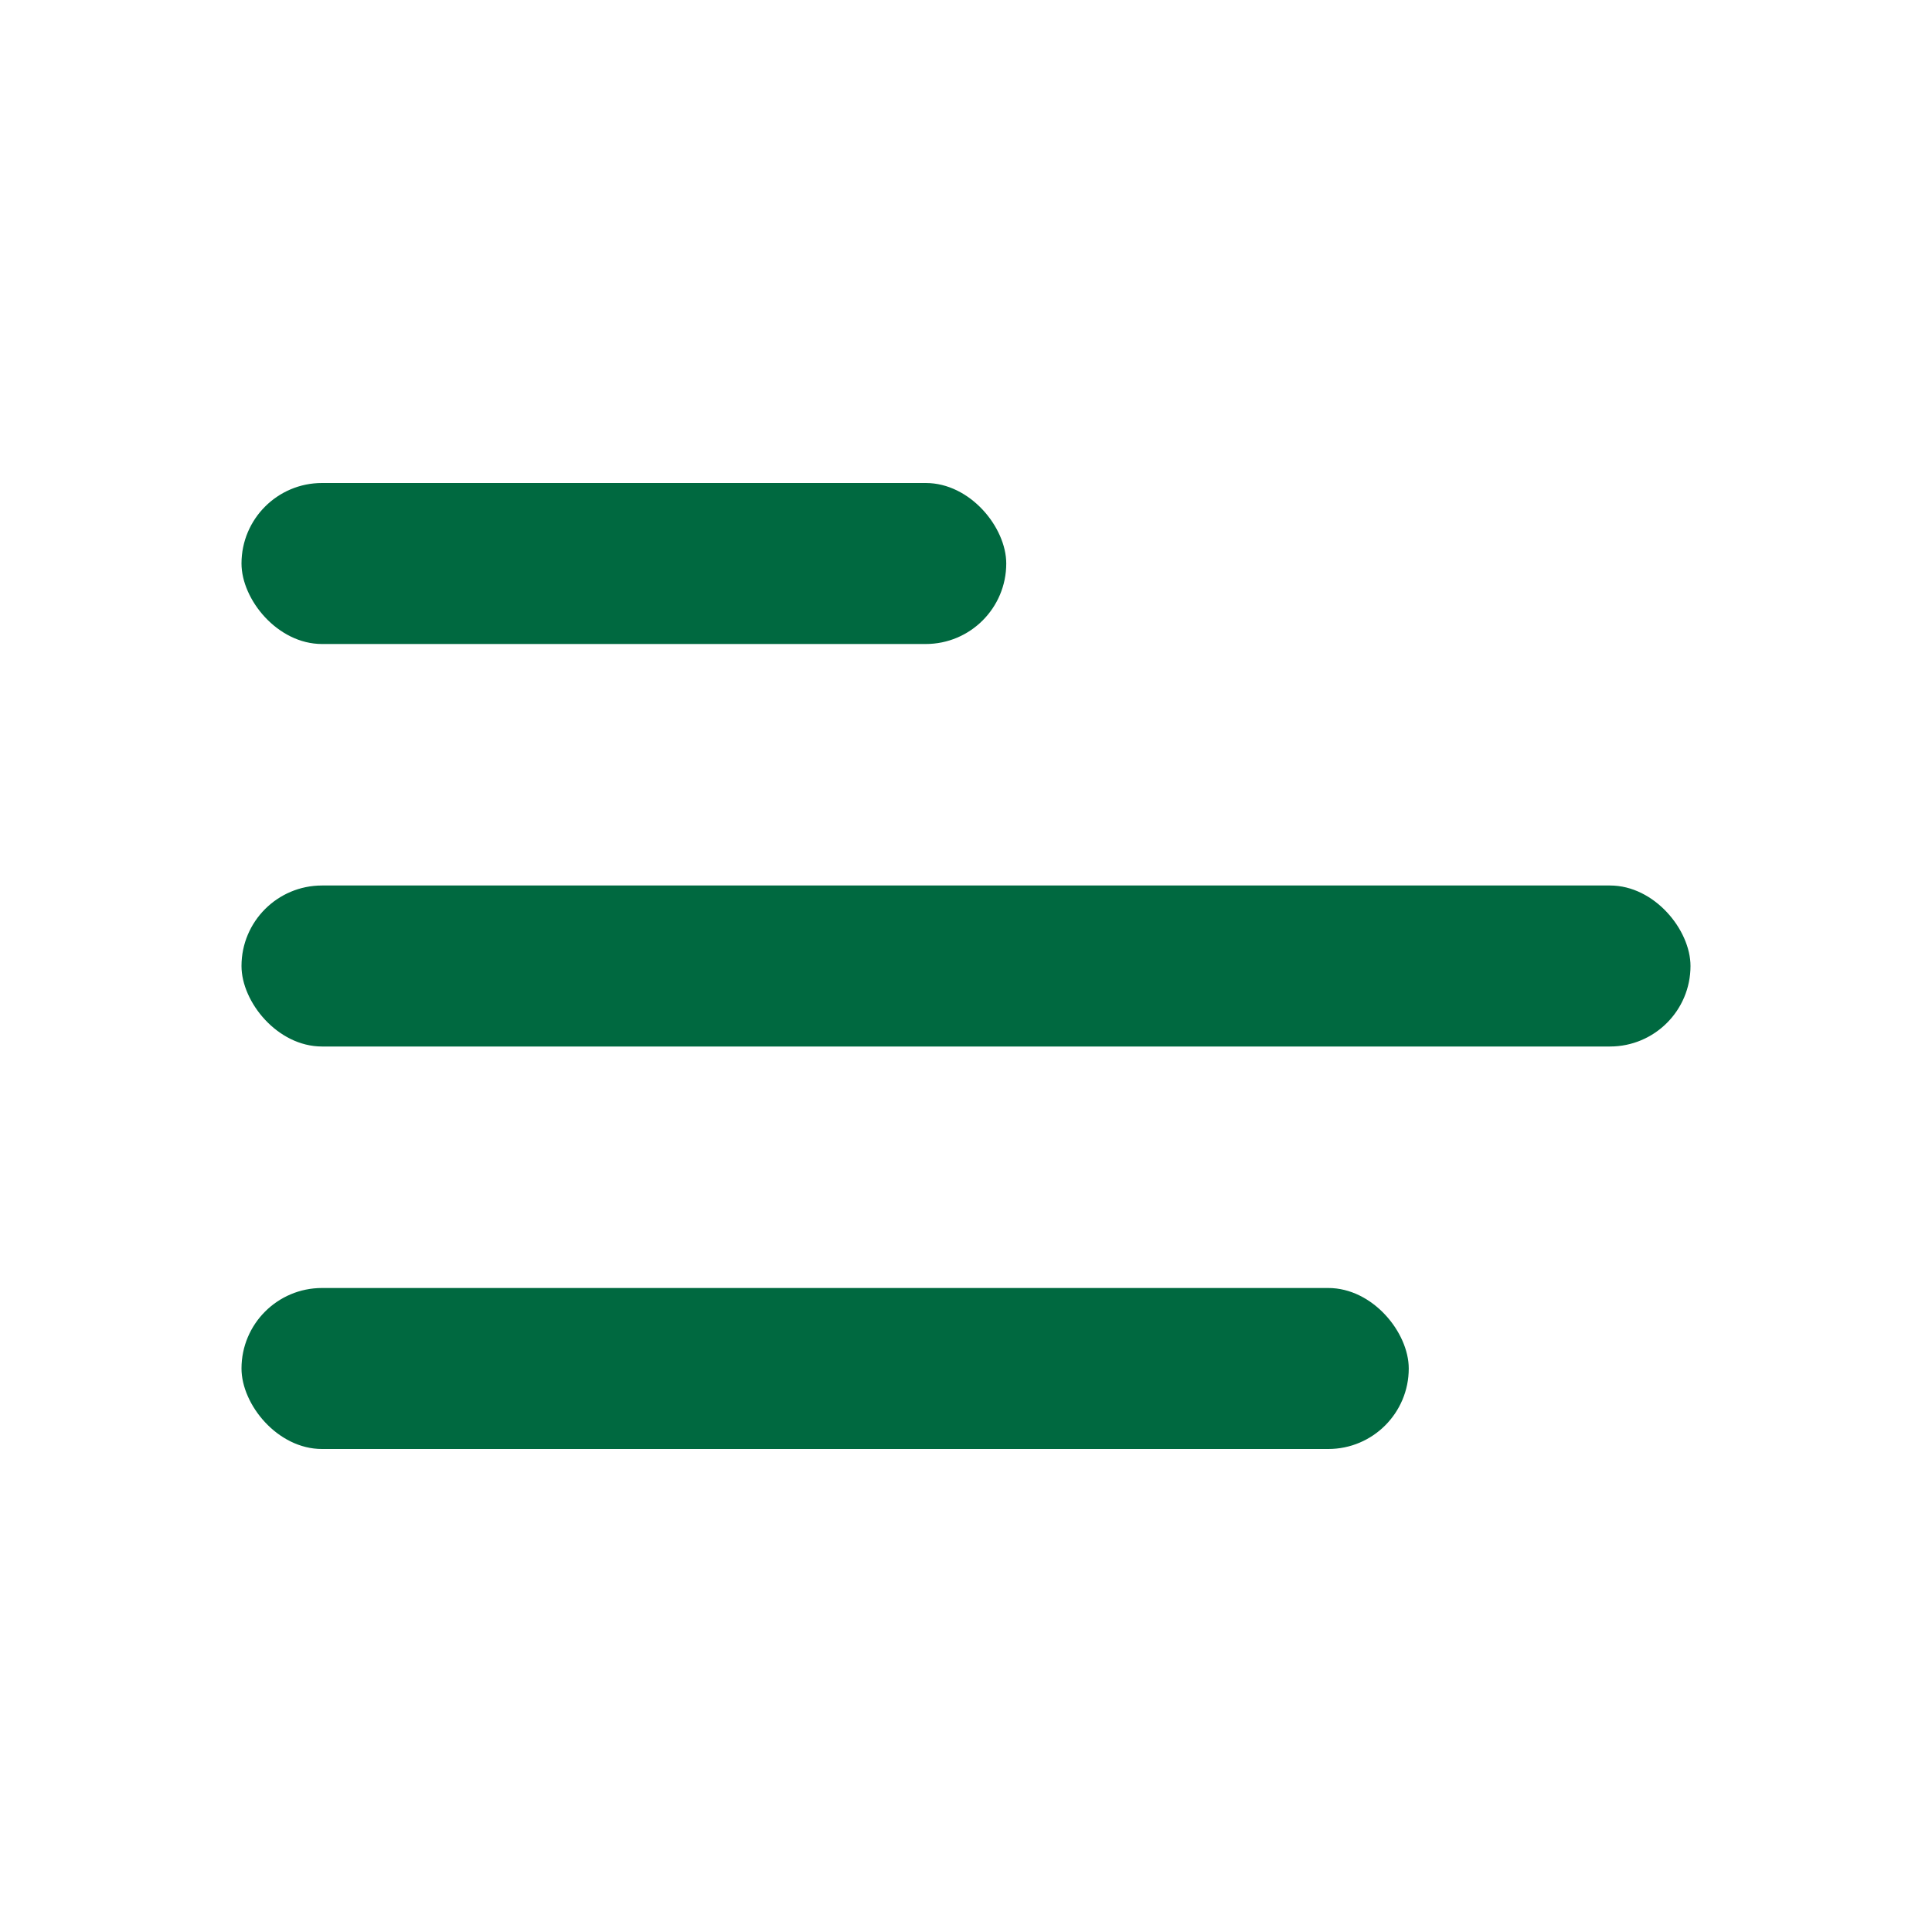
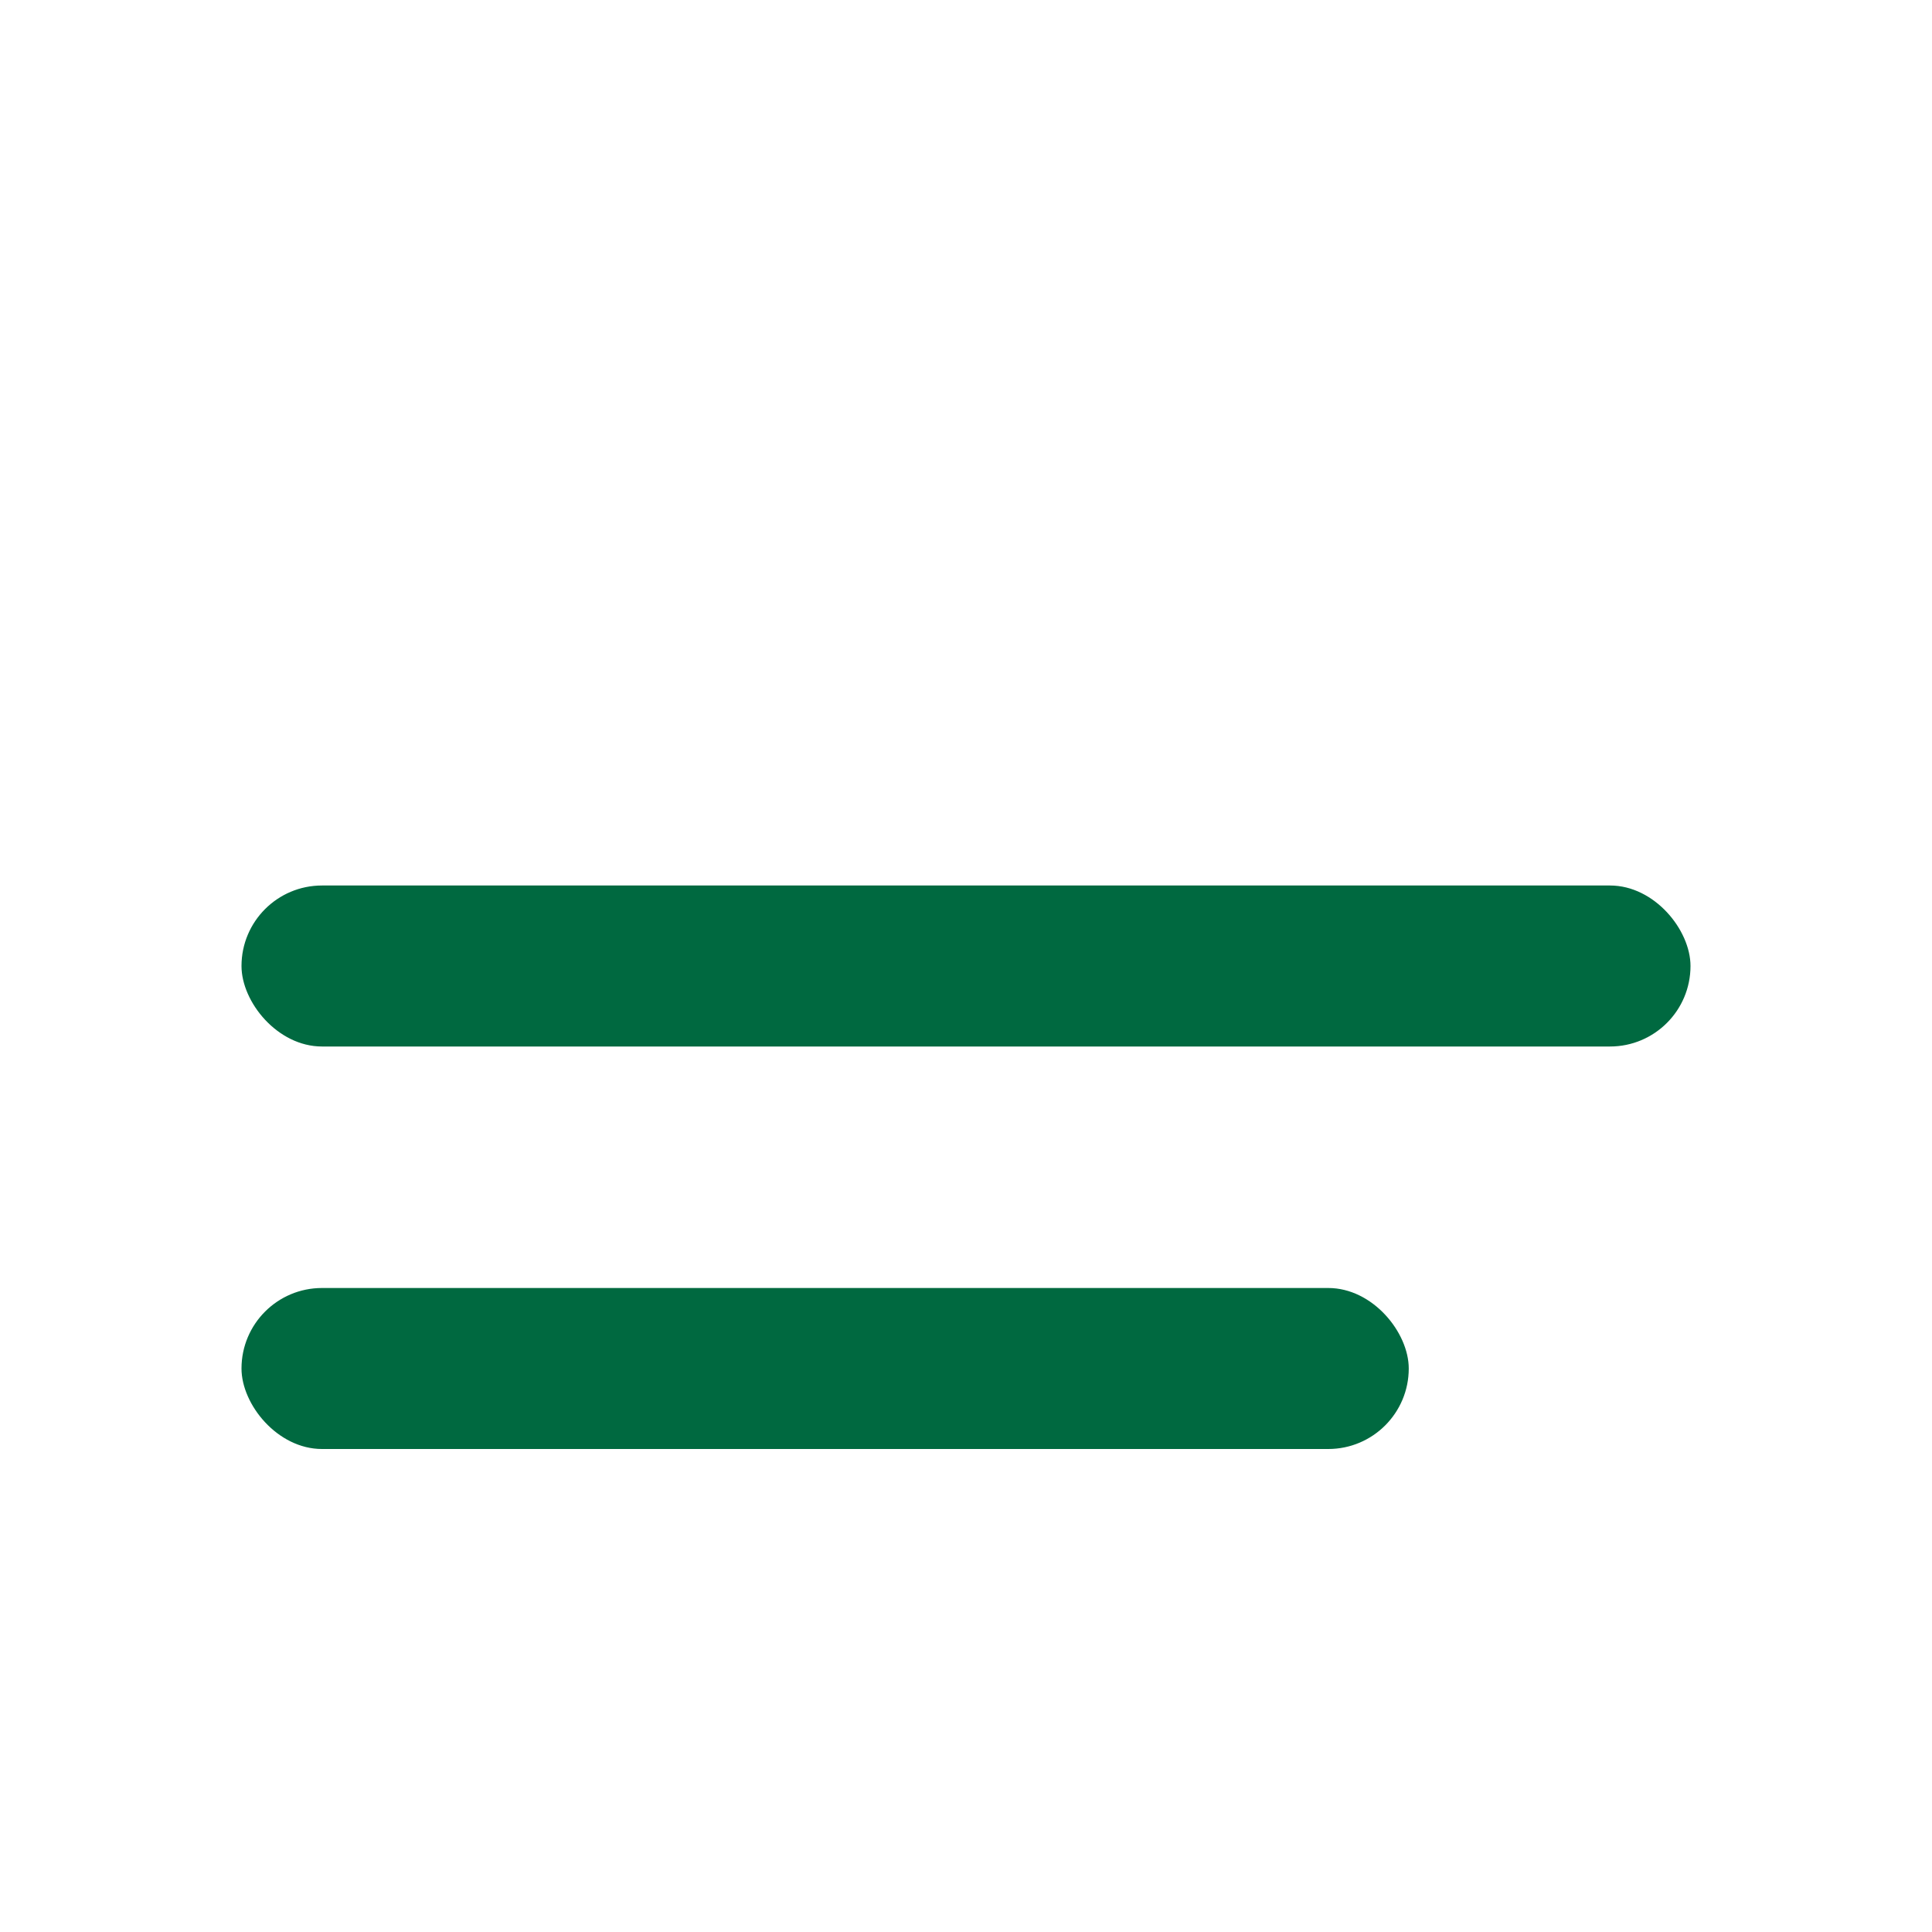
<svg xmlns="http://www.w3.org/2000/svg" width="48" height="48" viewBox="0 0 48 48" fill="none">
-   <rect x="6" y="12" width="19" height="4" rx="2" fill="#006940" />
  <rect x="6" y="22" width="36" height="4" rx="2" fill="#006940" />
  <rect x="6" y="32" width="29" height="4" rx="2" fill="#006940" />
</svg>